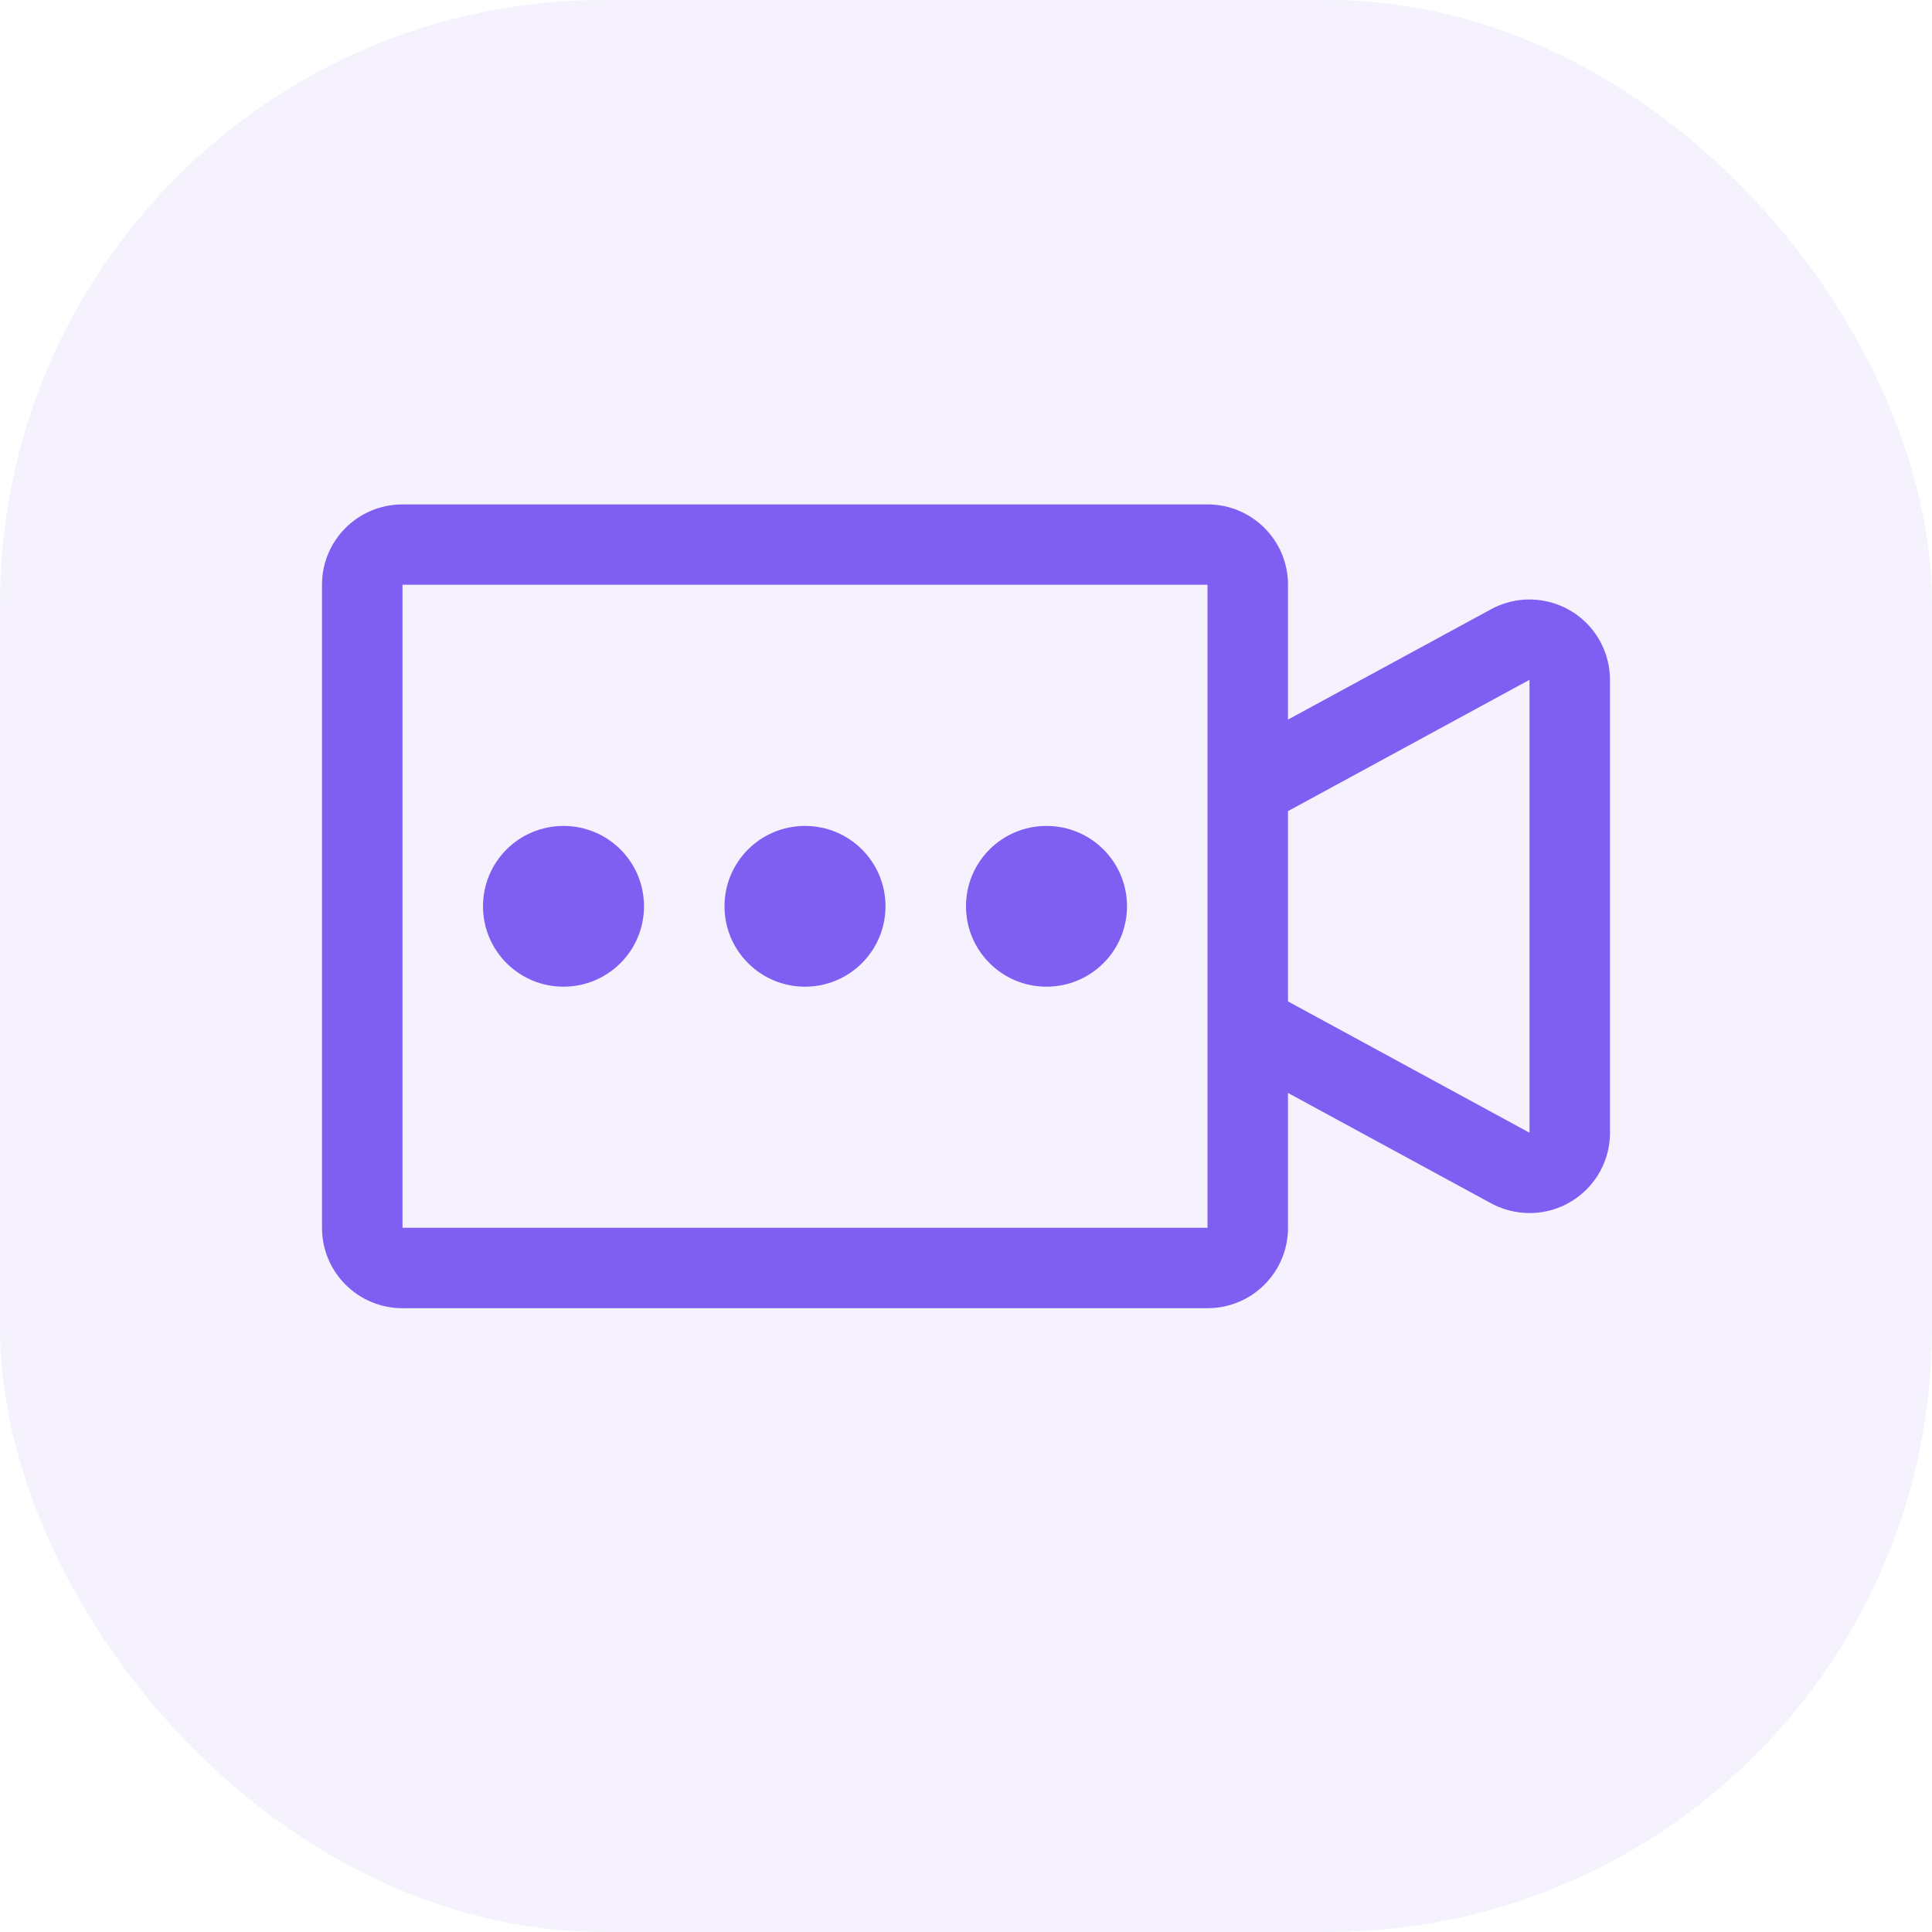
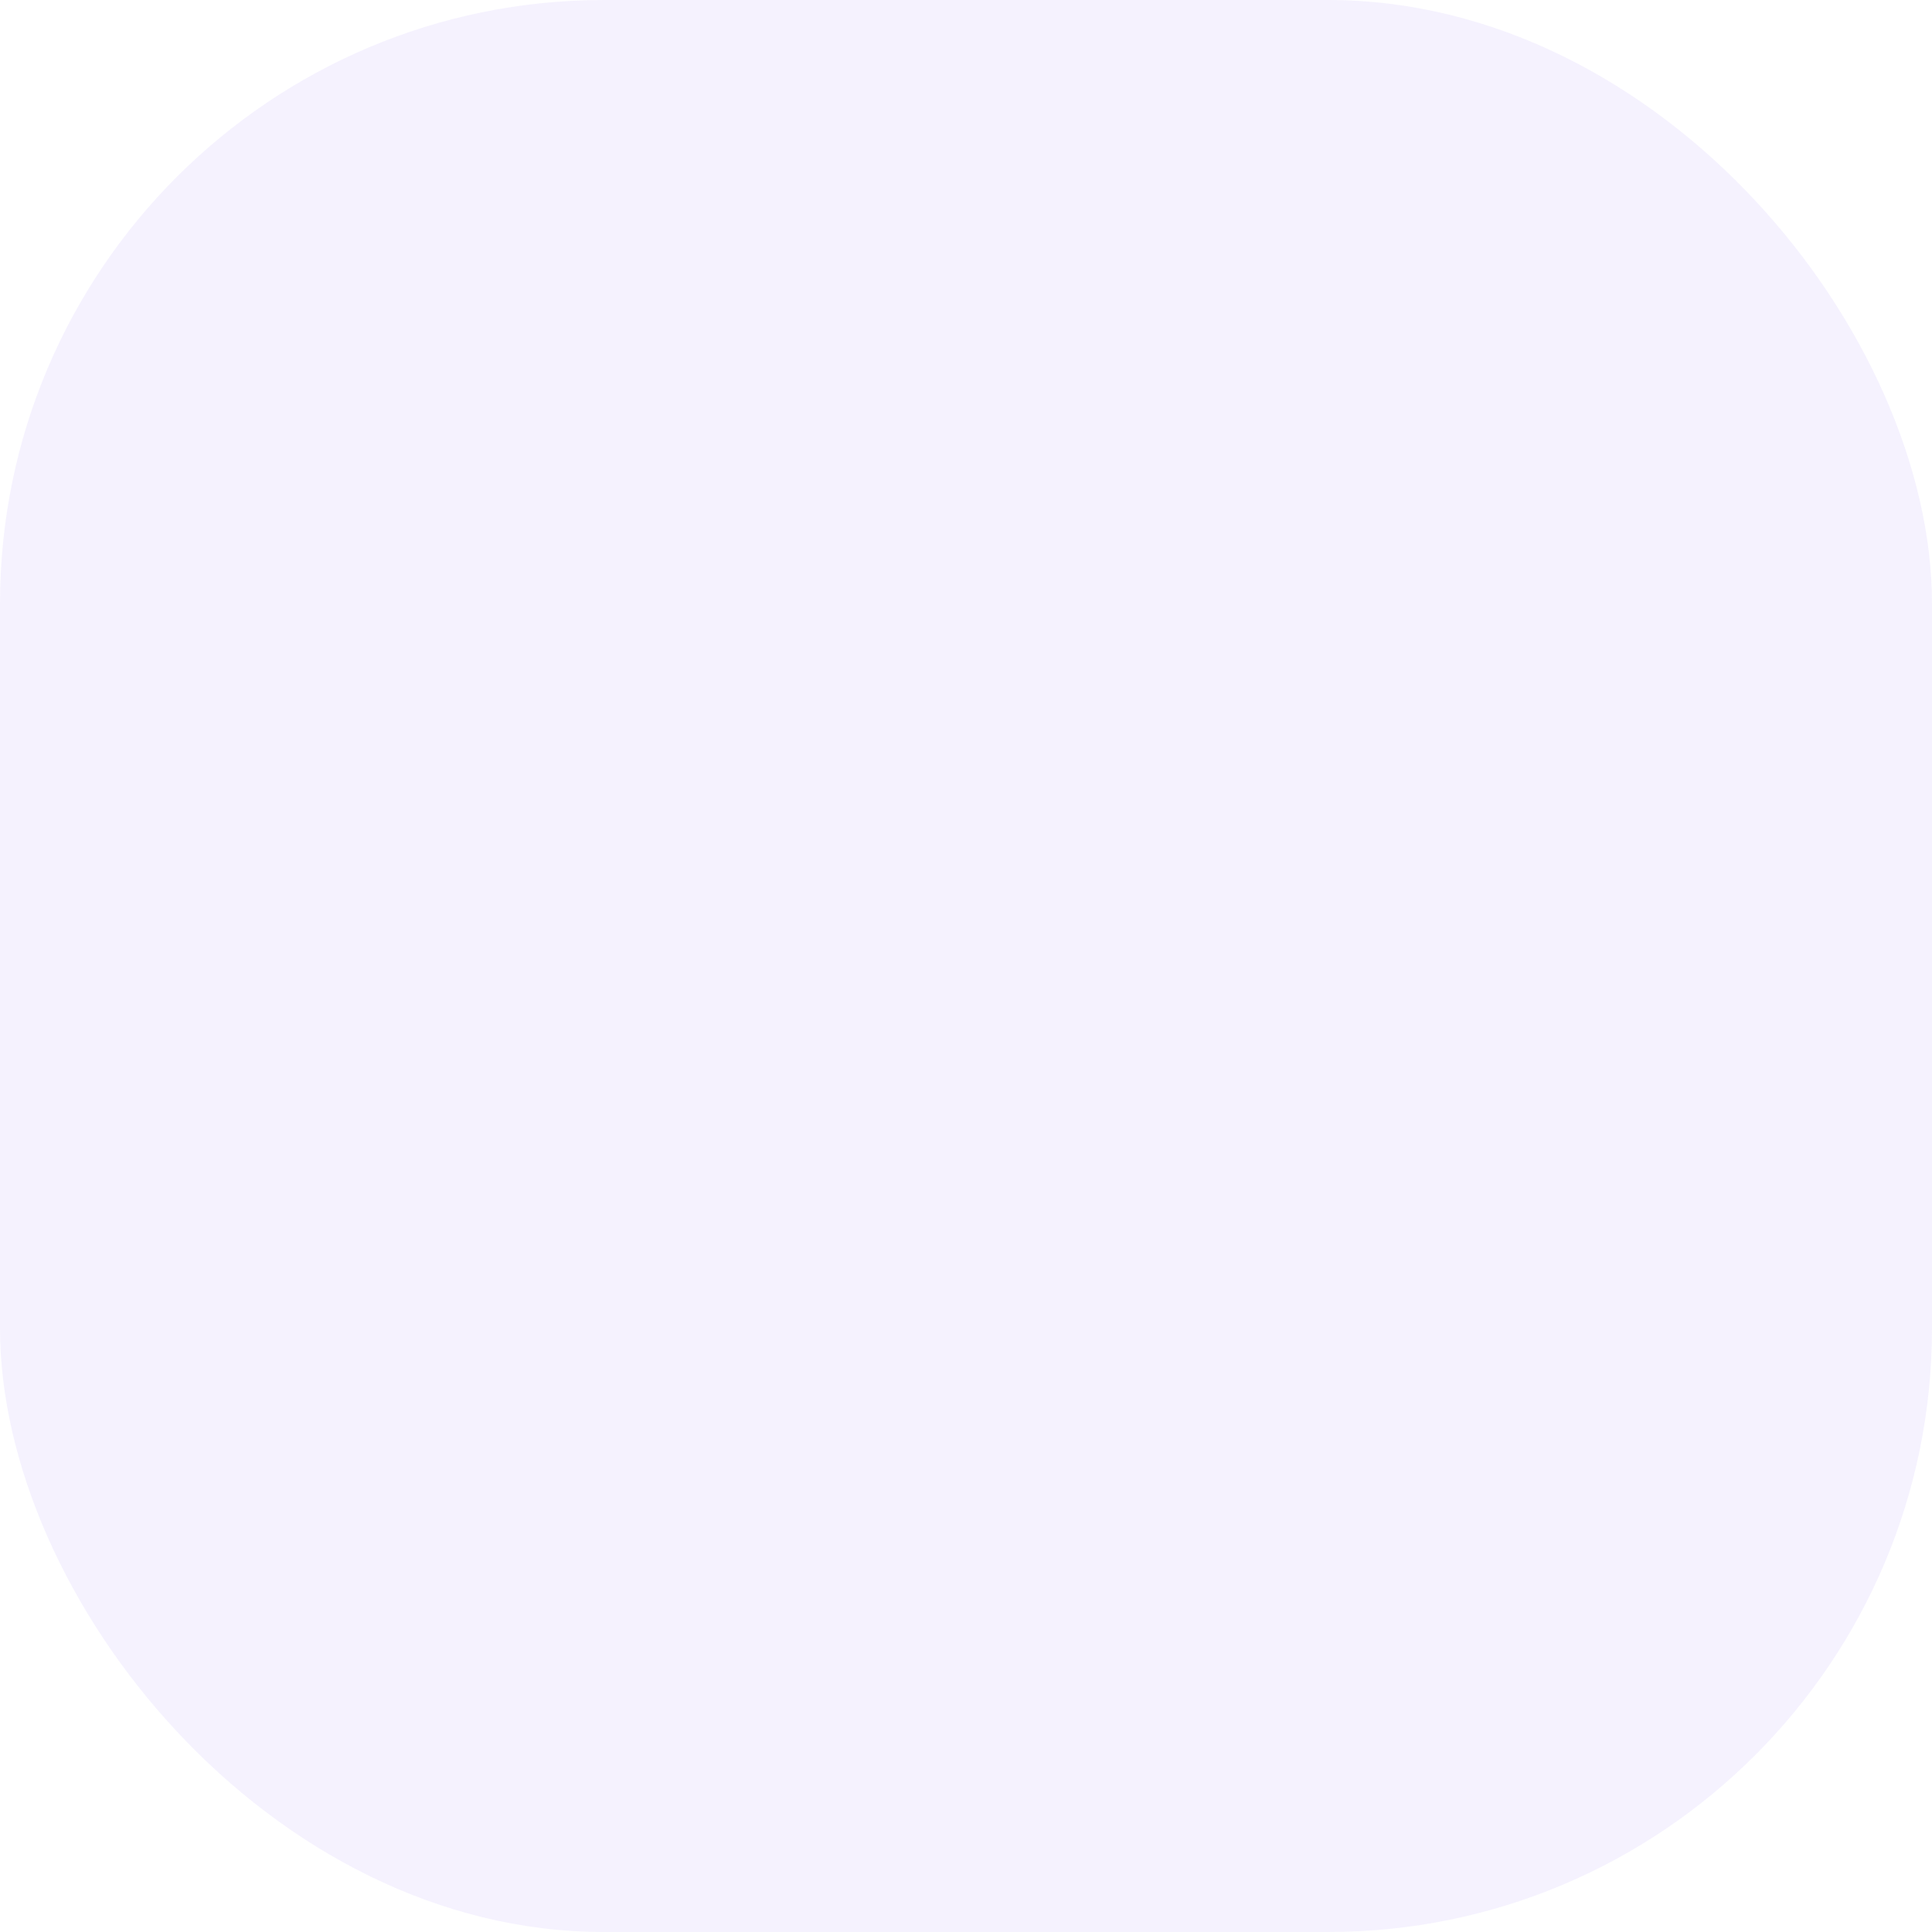
<svg xmlns="http://www.w3.org/2000/svg" width="24" height="24" viewBox="0 0 24 24" fill="none">
  <rect width="24" height="24" rx="7.5" fill="#7E5FF1" fill-opacity="0.08" />
-   <path d="M7 10.26C7.553 10.26 8 10.706 8 11.258C8 11.81 7.553 12.257 7 12.257C6.447 12.257 6 11.81 6 11.258C6 10.706 6.447 10.26 7 10.26ZM13 10.26C13.553 10.26 14 10.706 14 11.258C14 11.81 13.553 12.257 13 12.257C12.447 12.257 12 11.81 12 11.258C12 10.706 12.447 10.26 13 10.26ZM10 10.26C10.553 10.26 11 10.706 11 11.258C11 11.81 10.553 12.257 10 12.257C9.447 12.257 9 11.81 9 11.258C9 10.706 9.447 10.26 10 10.26ZM19 8.445L16 10.076V12.44L19 14.071V8.445ZM5 15.252H15V7.264H5V15.252ZM15 6.266C15.553 6.266 16 6.712 16 7.264V8.939L18.521 7.569C19.007 7.305 19.614 7.484 19.878 7.968C19.958 8.115 20 8.279 20 8.445V14.071C20 14.622 19.553 15.069 19 15.069C18.833 15.069 18.669 15.027 18.521 14.947L16 13.577V15.252C16 15.804 15.553 16.251 15 16.251H5C4.447 16.251 4 15.804 4 15.252V7.264C4 6.712 4.447 6.266 5 6.266H15Z" fill="#7E5FF1" />
</svg>